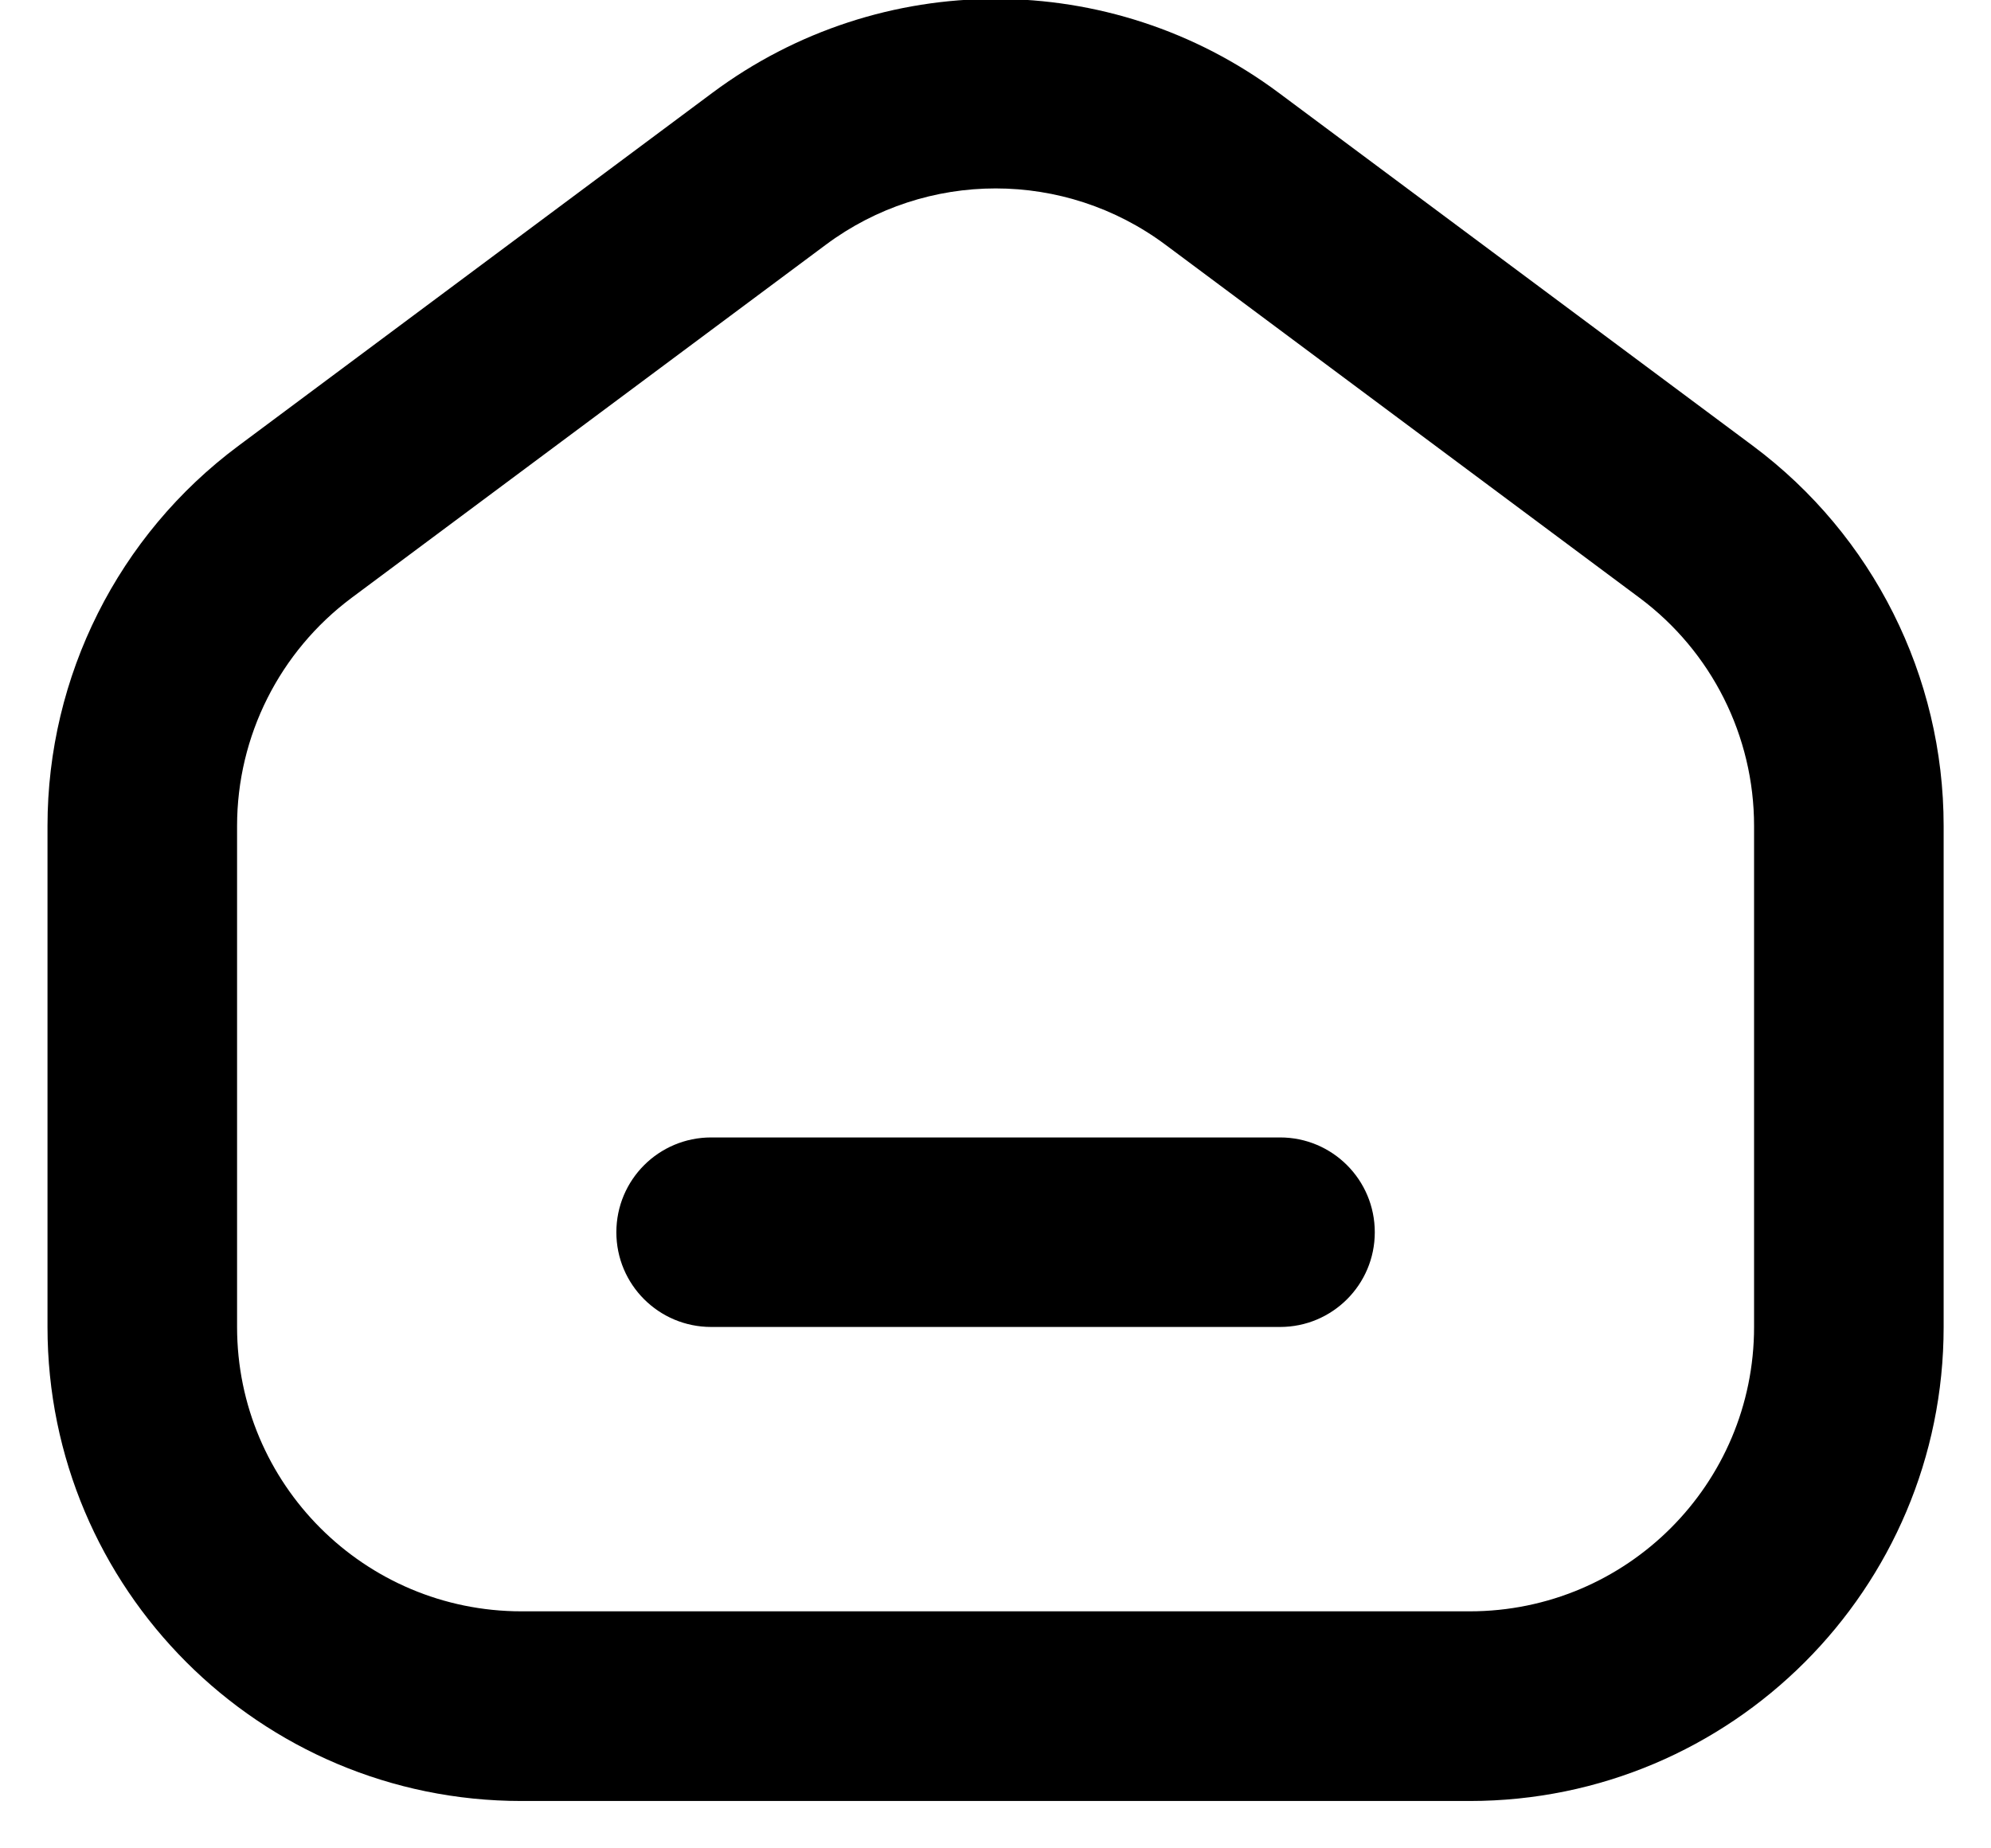
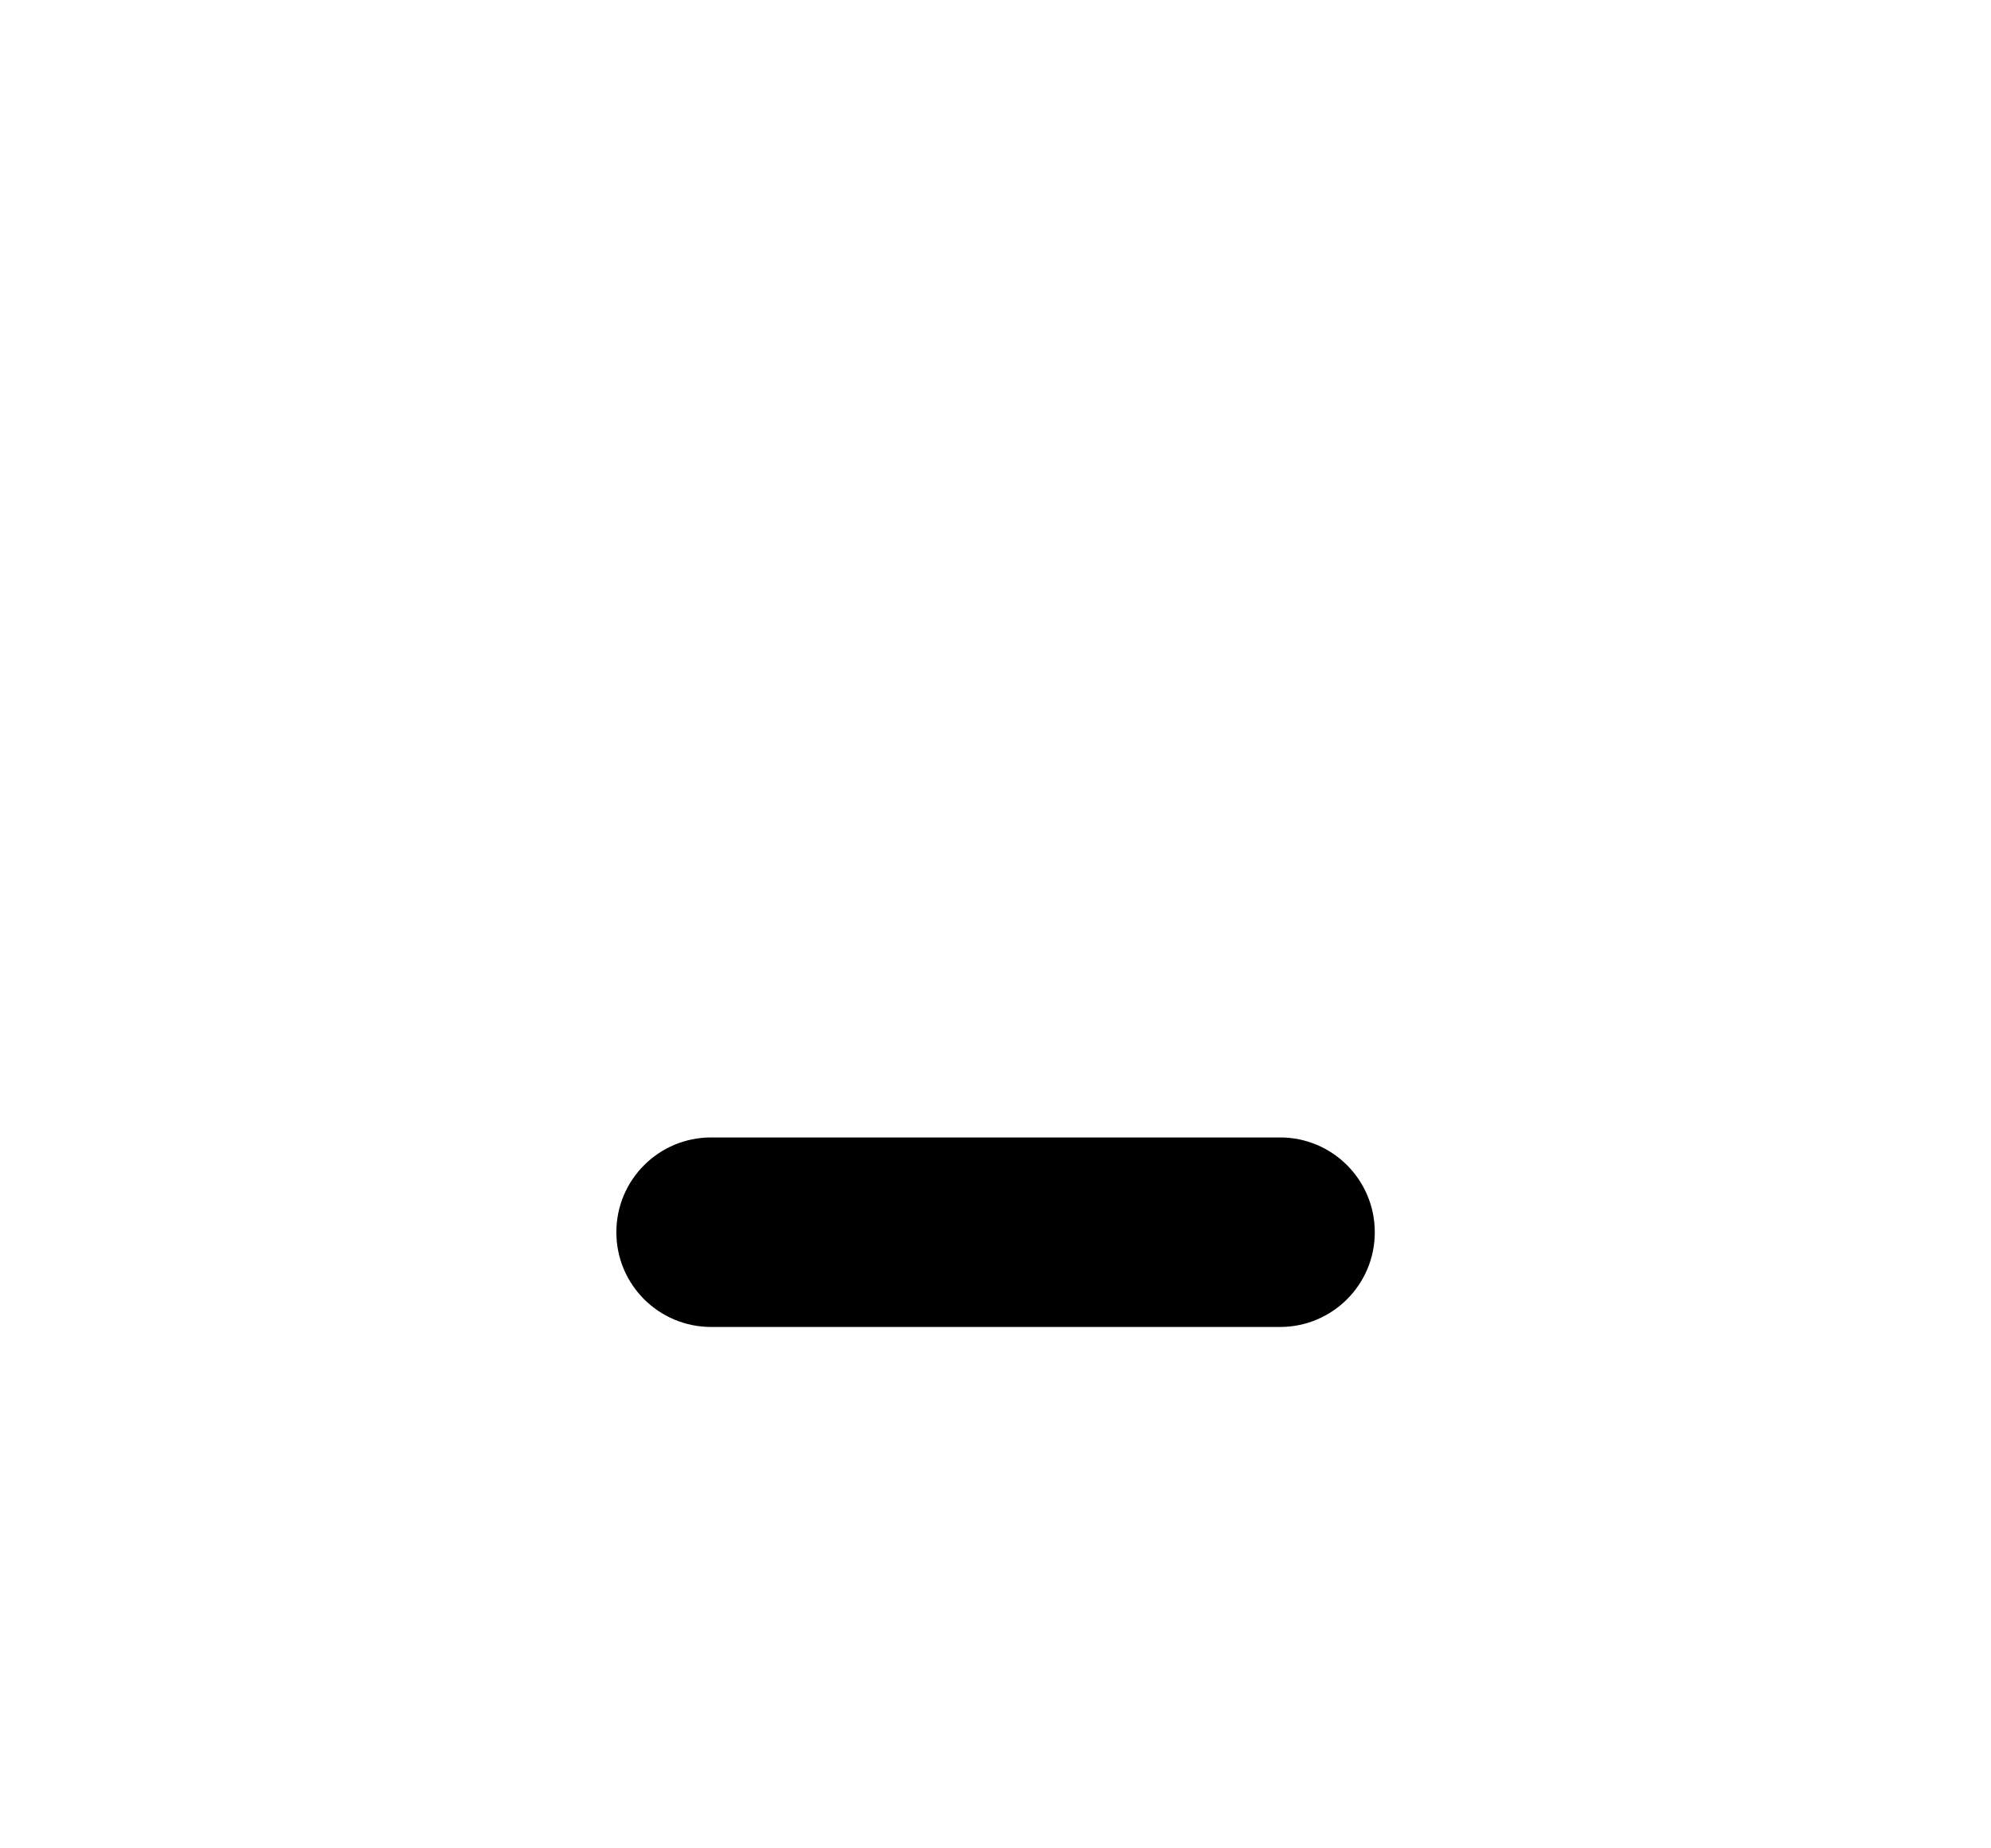
<svg xmlns="http://www.w3.org/2000/svg" width="14" height="13" viewBox="0 0 14 13" fill="none">
-   <path fill-rule="evenodd" clip-rule="evenodd" d="M8.196 1.722C7.487 1.193 6.515 1.193 5.806 1.722L2.472 4.205C1.966 4.583 1.667 5.177 1.667 5.809V9.333C1.667 10.438 2.563 11.333 3.667 11.333H10.334C11.439 11.333 12.334 10.438 12.334 9.333V5.809C12.334 5.177 12.036 4.583 11.529 4.205L8.196 1.722ZM5.009 0.653C6.191 -0.228 7.811 -0.228 8.992 0.653L12.326 3.136C13.17 3.765 13.667 4.756 13.667 5.809V9.333C13.667 11.174 12.175 12.667 10.334 12.667H3.667C1.826 12.667 0.334 11.174 0.334 9.333V5.809C0.334 4.756 0.831 3.765 1.676 3.136L5.009 0.653Z" fill="black" />
  <path fill-rule="evenodd" clip-rule="evenodd" d="M4.334 8.667C4.334 8.298 4.632 8 5.001 8H9.001C9.369 8 9.667 8.298 9.667 8.667C9.667 9.035 9.369 9.333 9.001 9.333H5.001C4.632 9.333 4.334 9.035 4.334 8.667Z" fill="black" />
</svg>